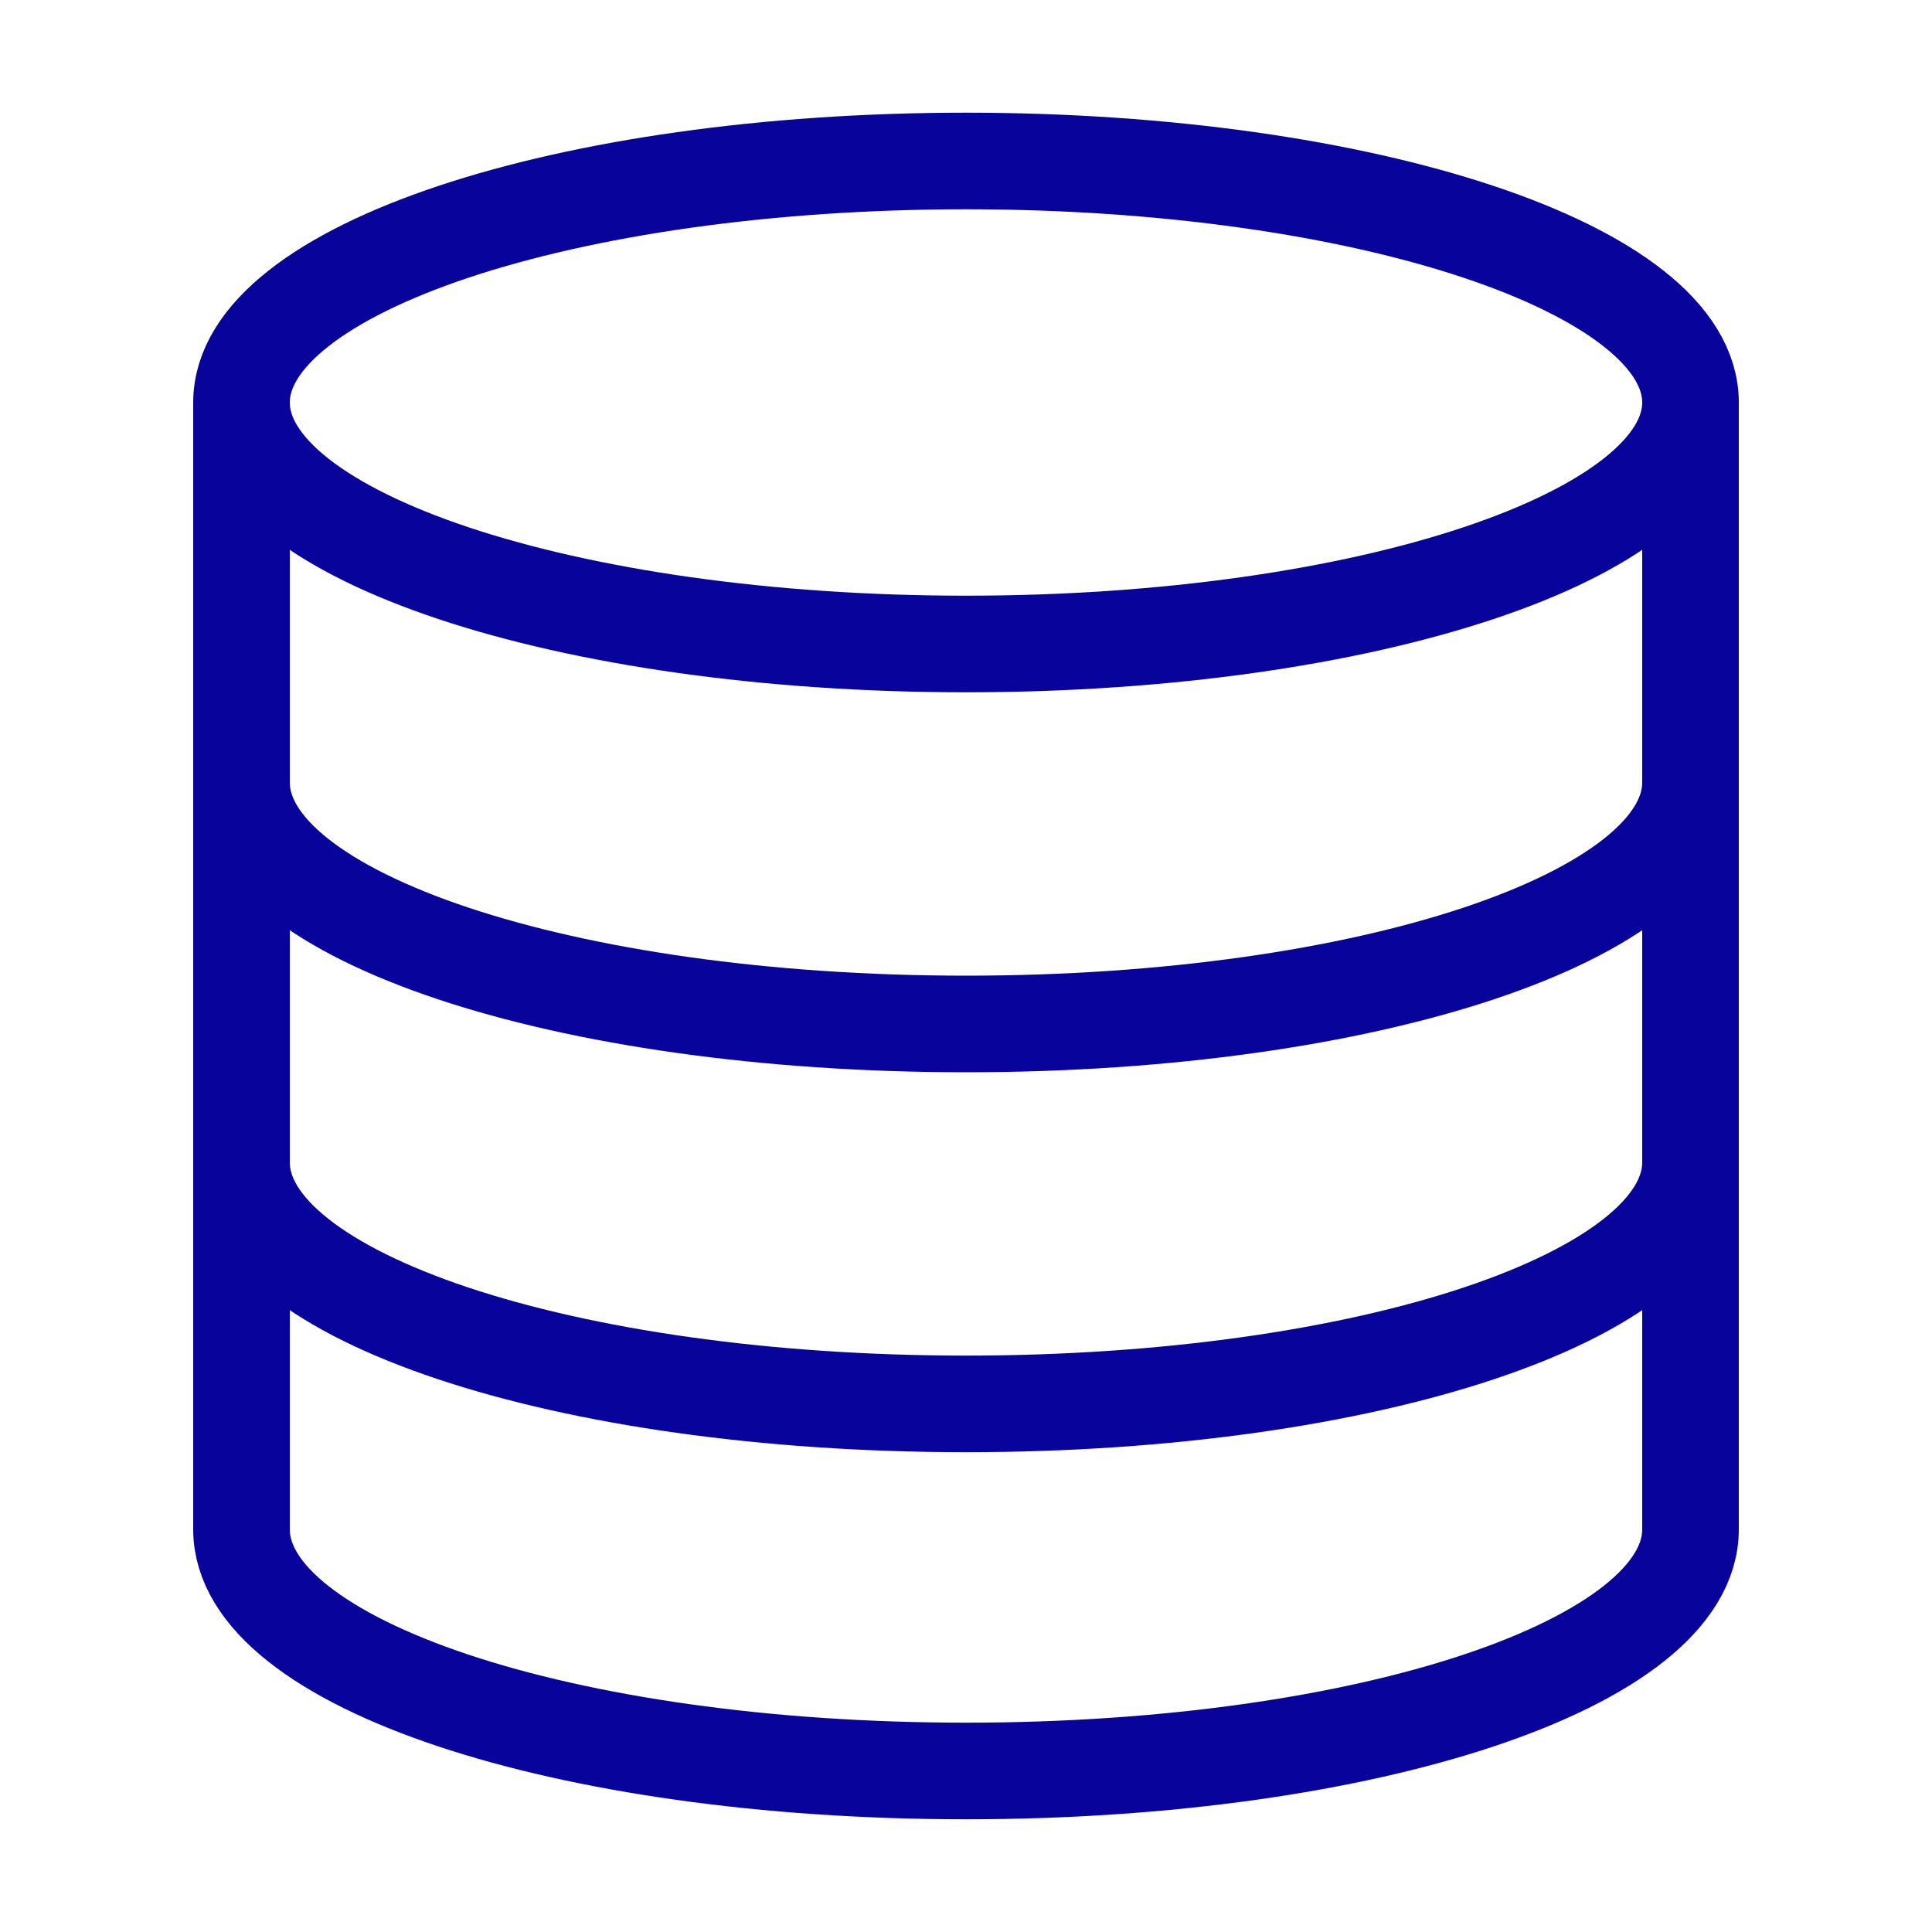
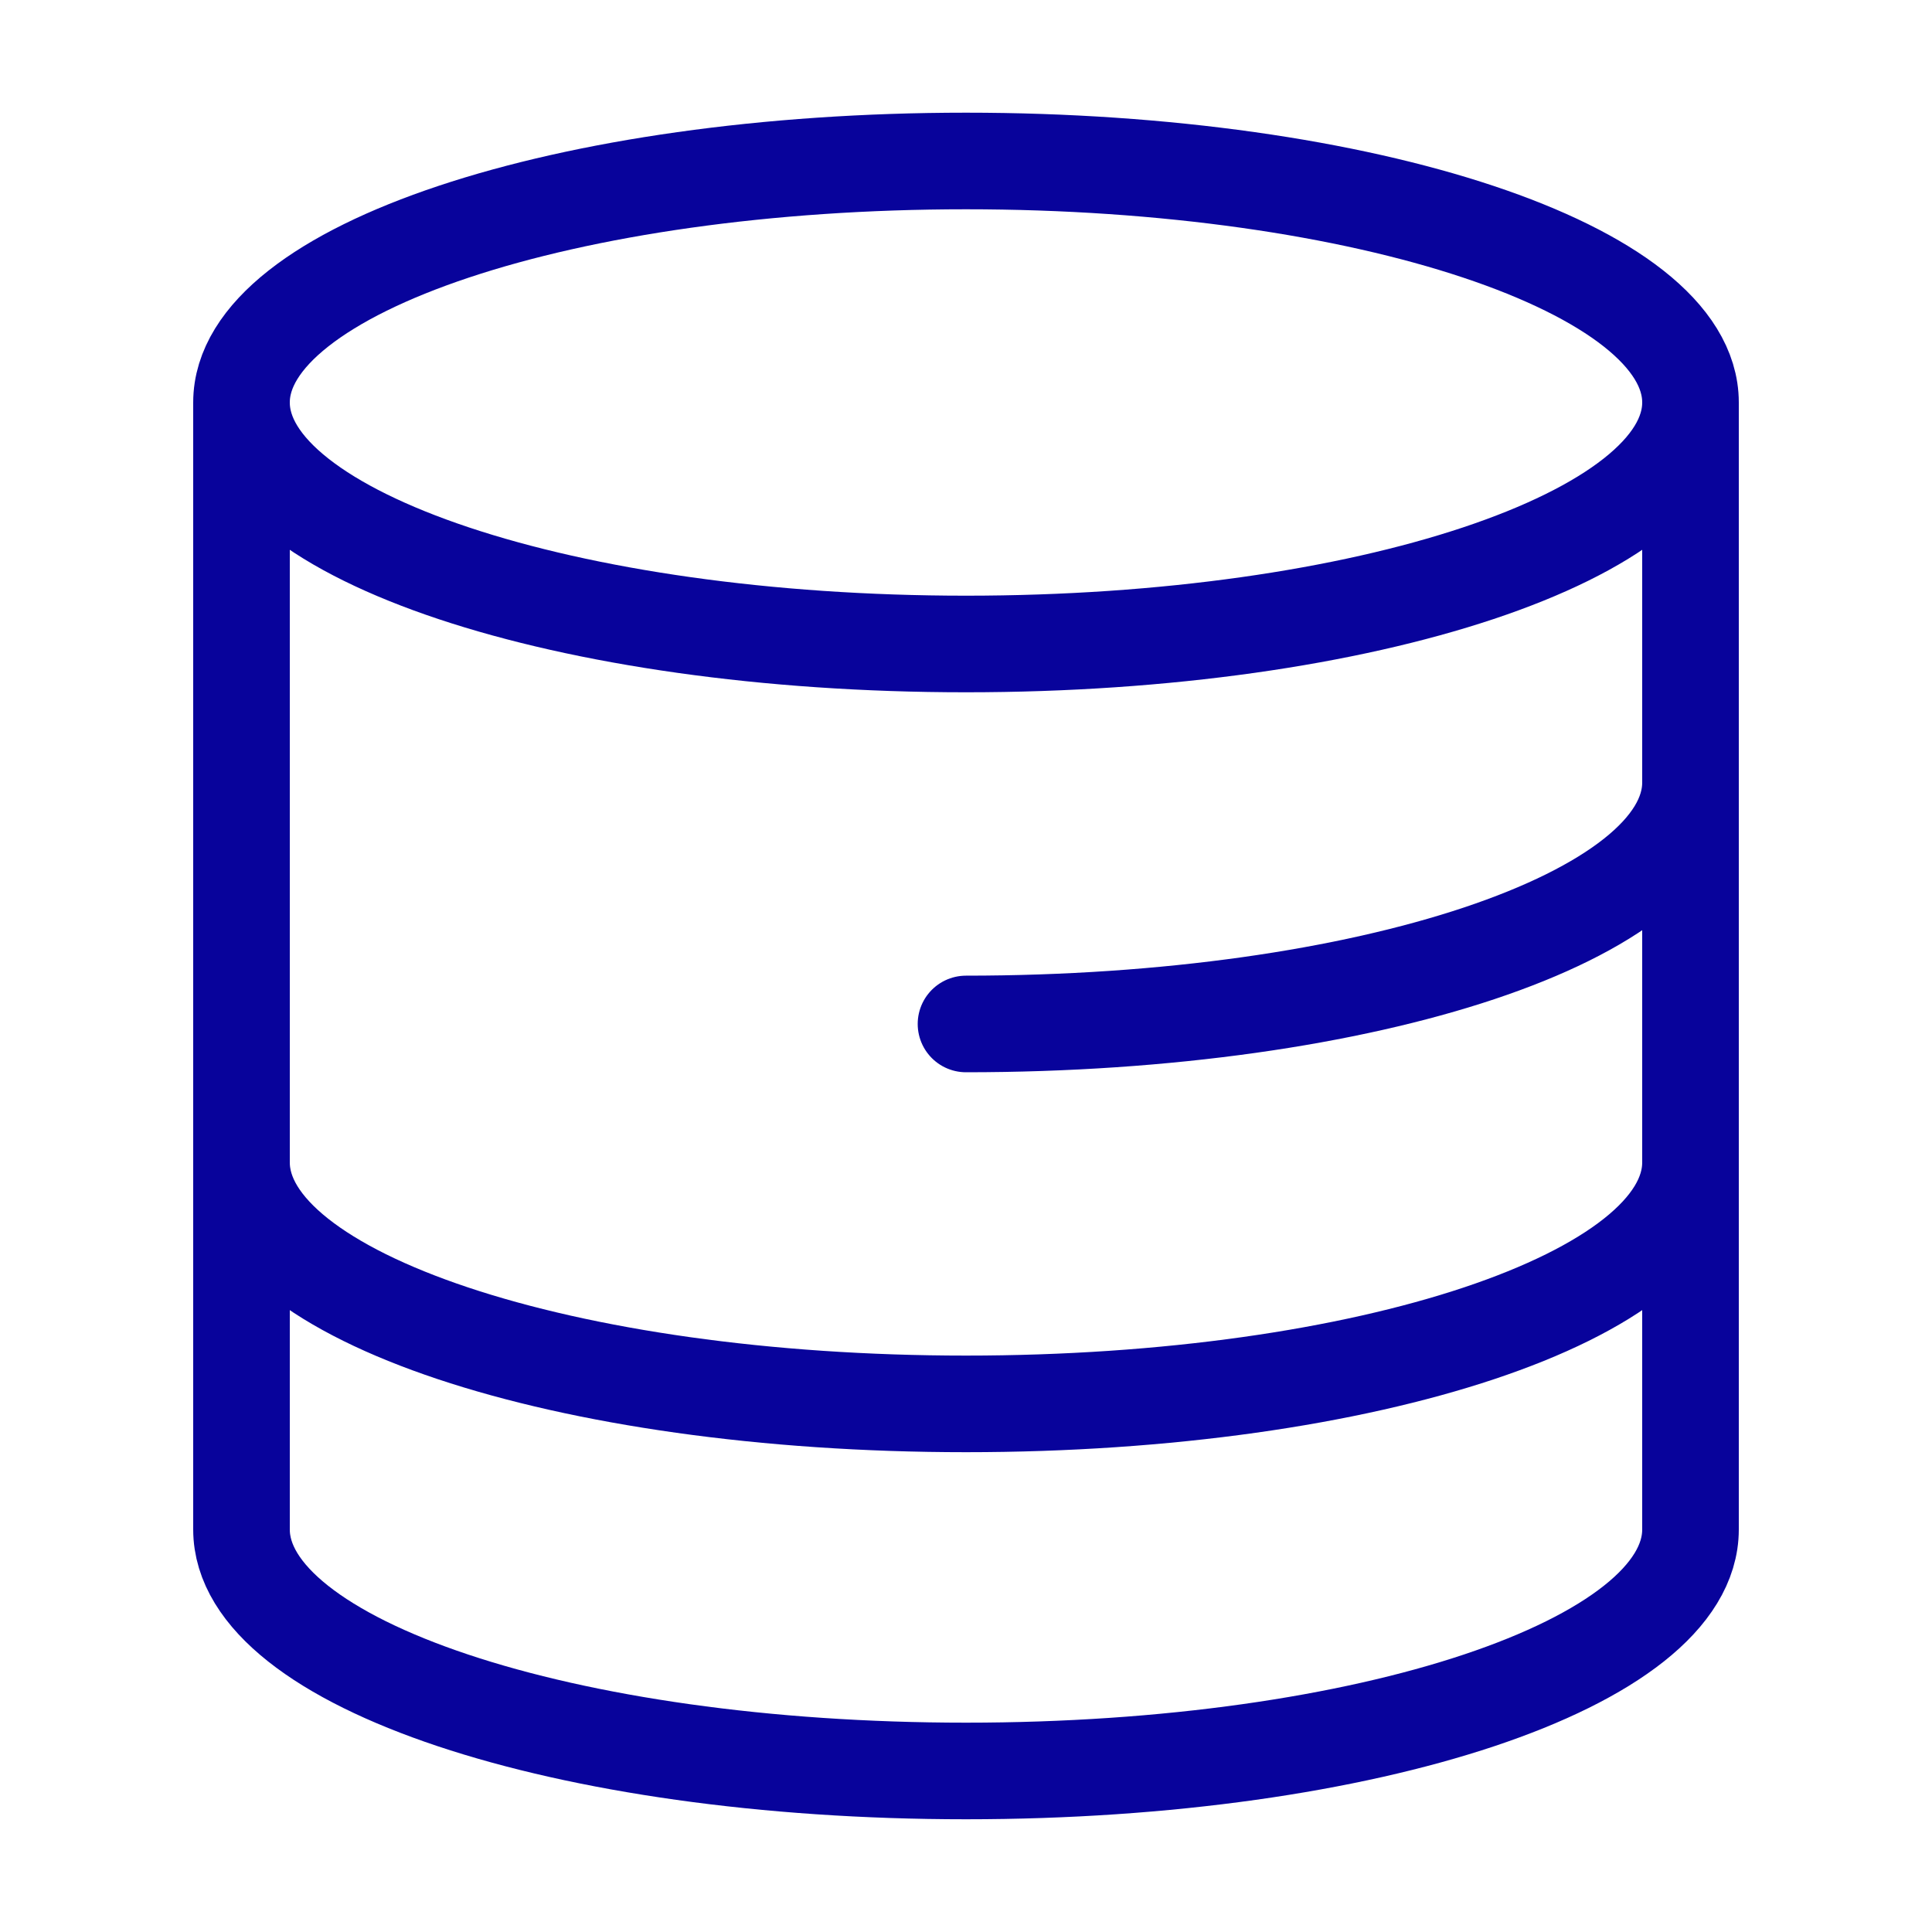
<svg xmlns="http://www.w3.org/2000/svg" width="40" height="40" viewBox="0 0 40 40" fill="none">
-   <path d="M35 8.333C35 11.094 28.284 13.333 20 13.333C11.716 13.333 5 11.094 5 8.333M35 8.333C35 5.572 28.284 3.333 20 3.333C11.716 3.333 5 5.572 5 8.333M35 8.333V31.666C35 34.433 28.333 36.666 20 36.666C11.667 36.666 5 34.433 5 31.666V8.333M35 16.2C35 18.967 28.333 21.2 20 21.2C11.667 21.2 5 18.967 5 16.2M35 24.066C35 26.833 28.333 29.066 20 29.066C11.667 29.066 5 26.833 5 24.066" stroke="#08039B" stroke-width="2" stroke-linecap="round" stroke-linejoin="round" />
+   <path d="M35 8.333C35 11.094 28.284 13.333 20 13.333C11.716 13.333 5 11.094 5 8.333M35 8.333C35 5.572 28.284 3.333 20 3.333C11.716 3.333 5 5.572 5 8.333M35 8.333V31.666C35 34.433 28.333 36.666 20 36.666C11.667 36.666 5 34.433 5 31.666V8.333M35 16.2C35 18.967 28.333 21.2 20 21.2M35 24.066C35 26.833 28.333 29.066 20 29.066C11.667 29.066 5 26.833 5 24.066" stroke="#08039B" stroke-width="2" stroke-linecap="round" stroke-linejoin="round" />
</svg>